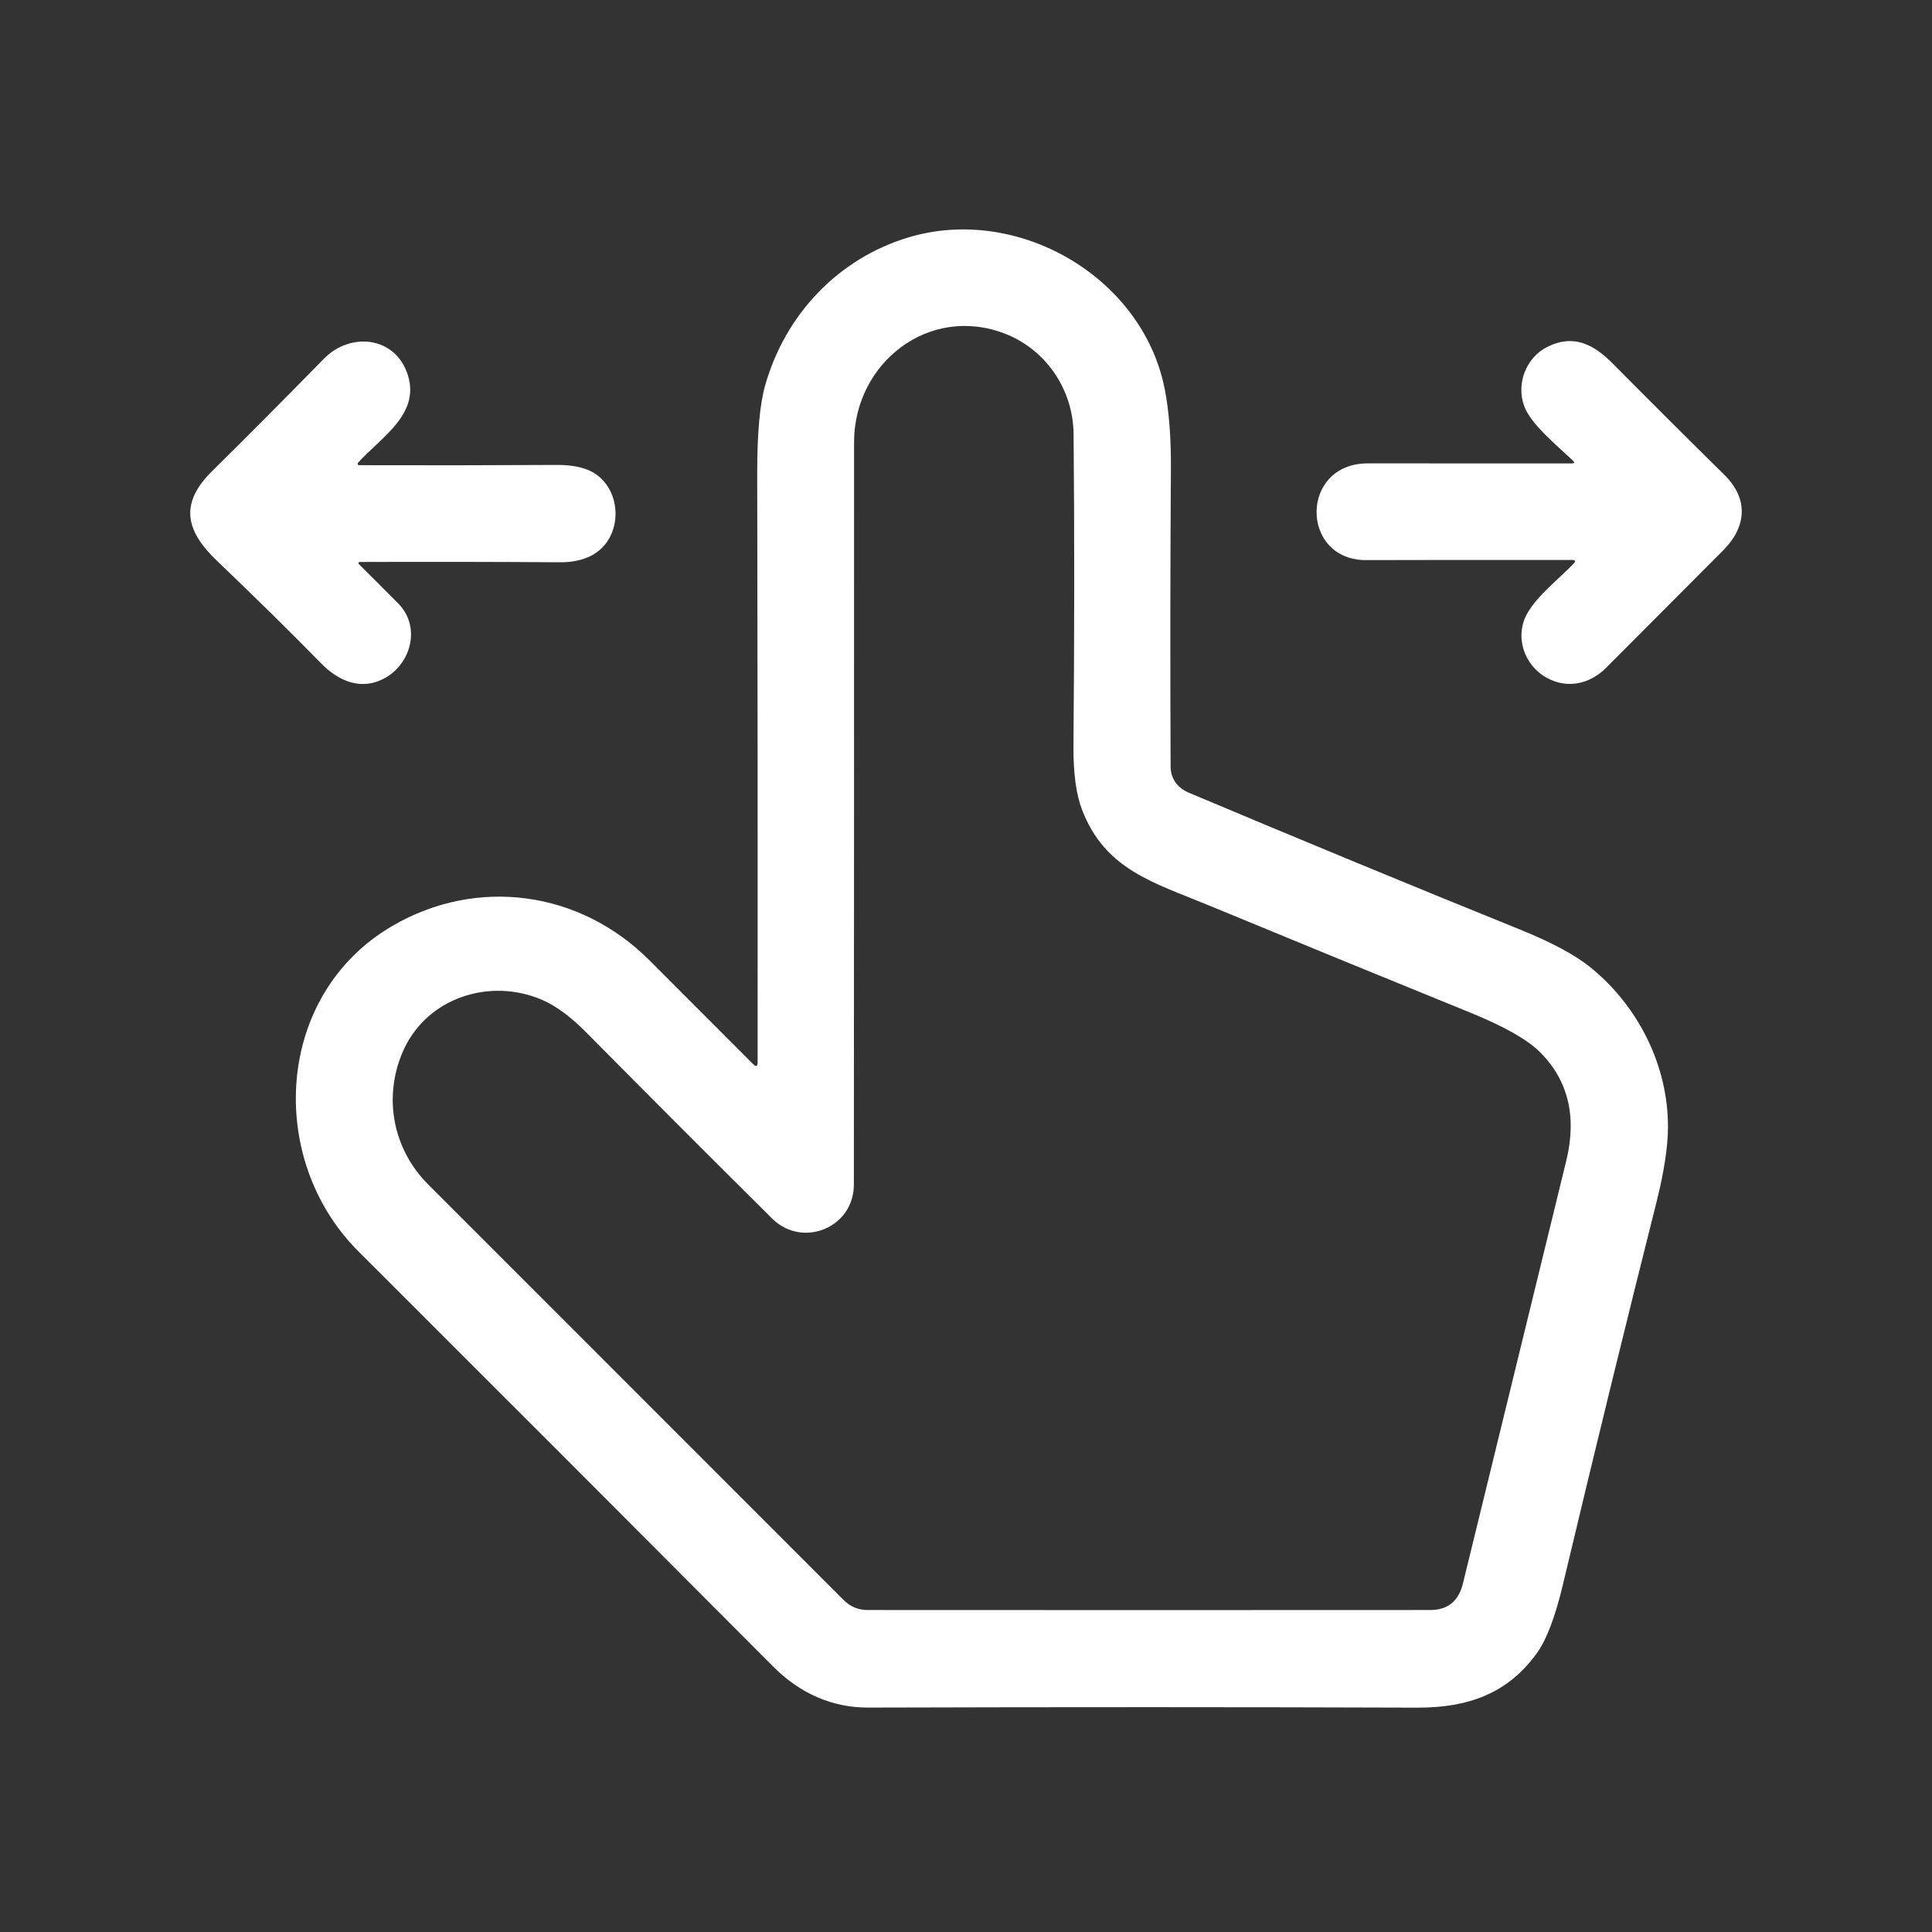
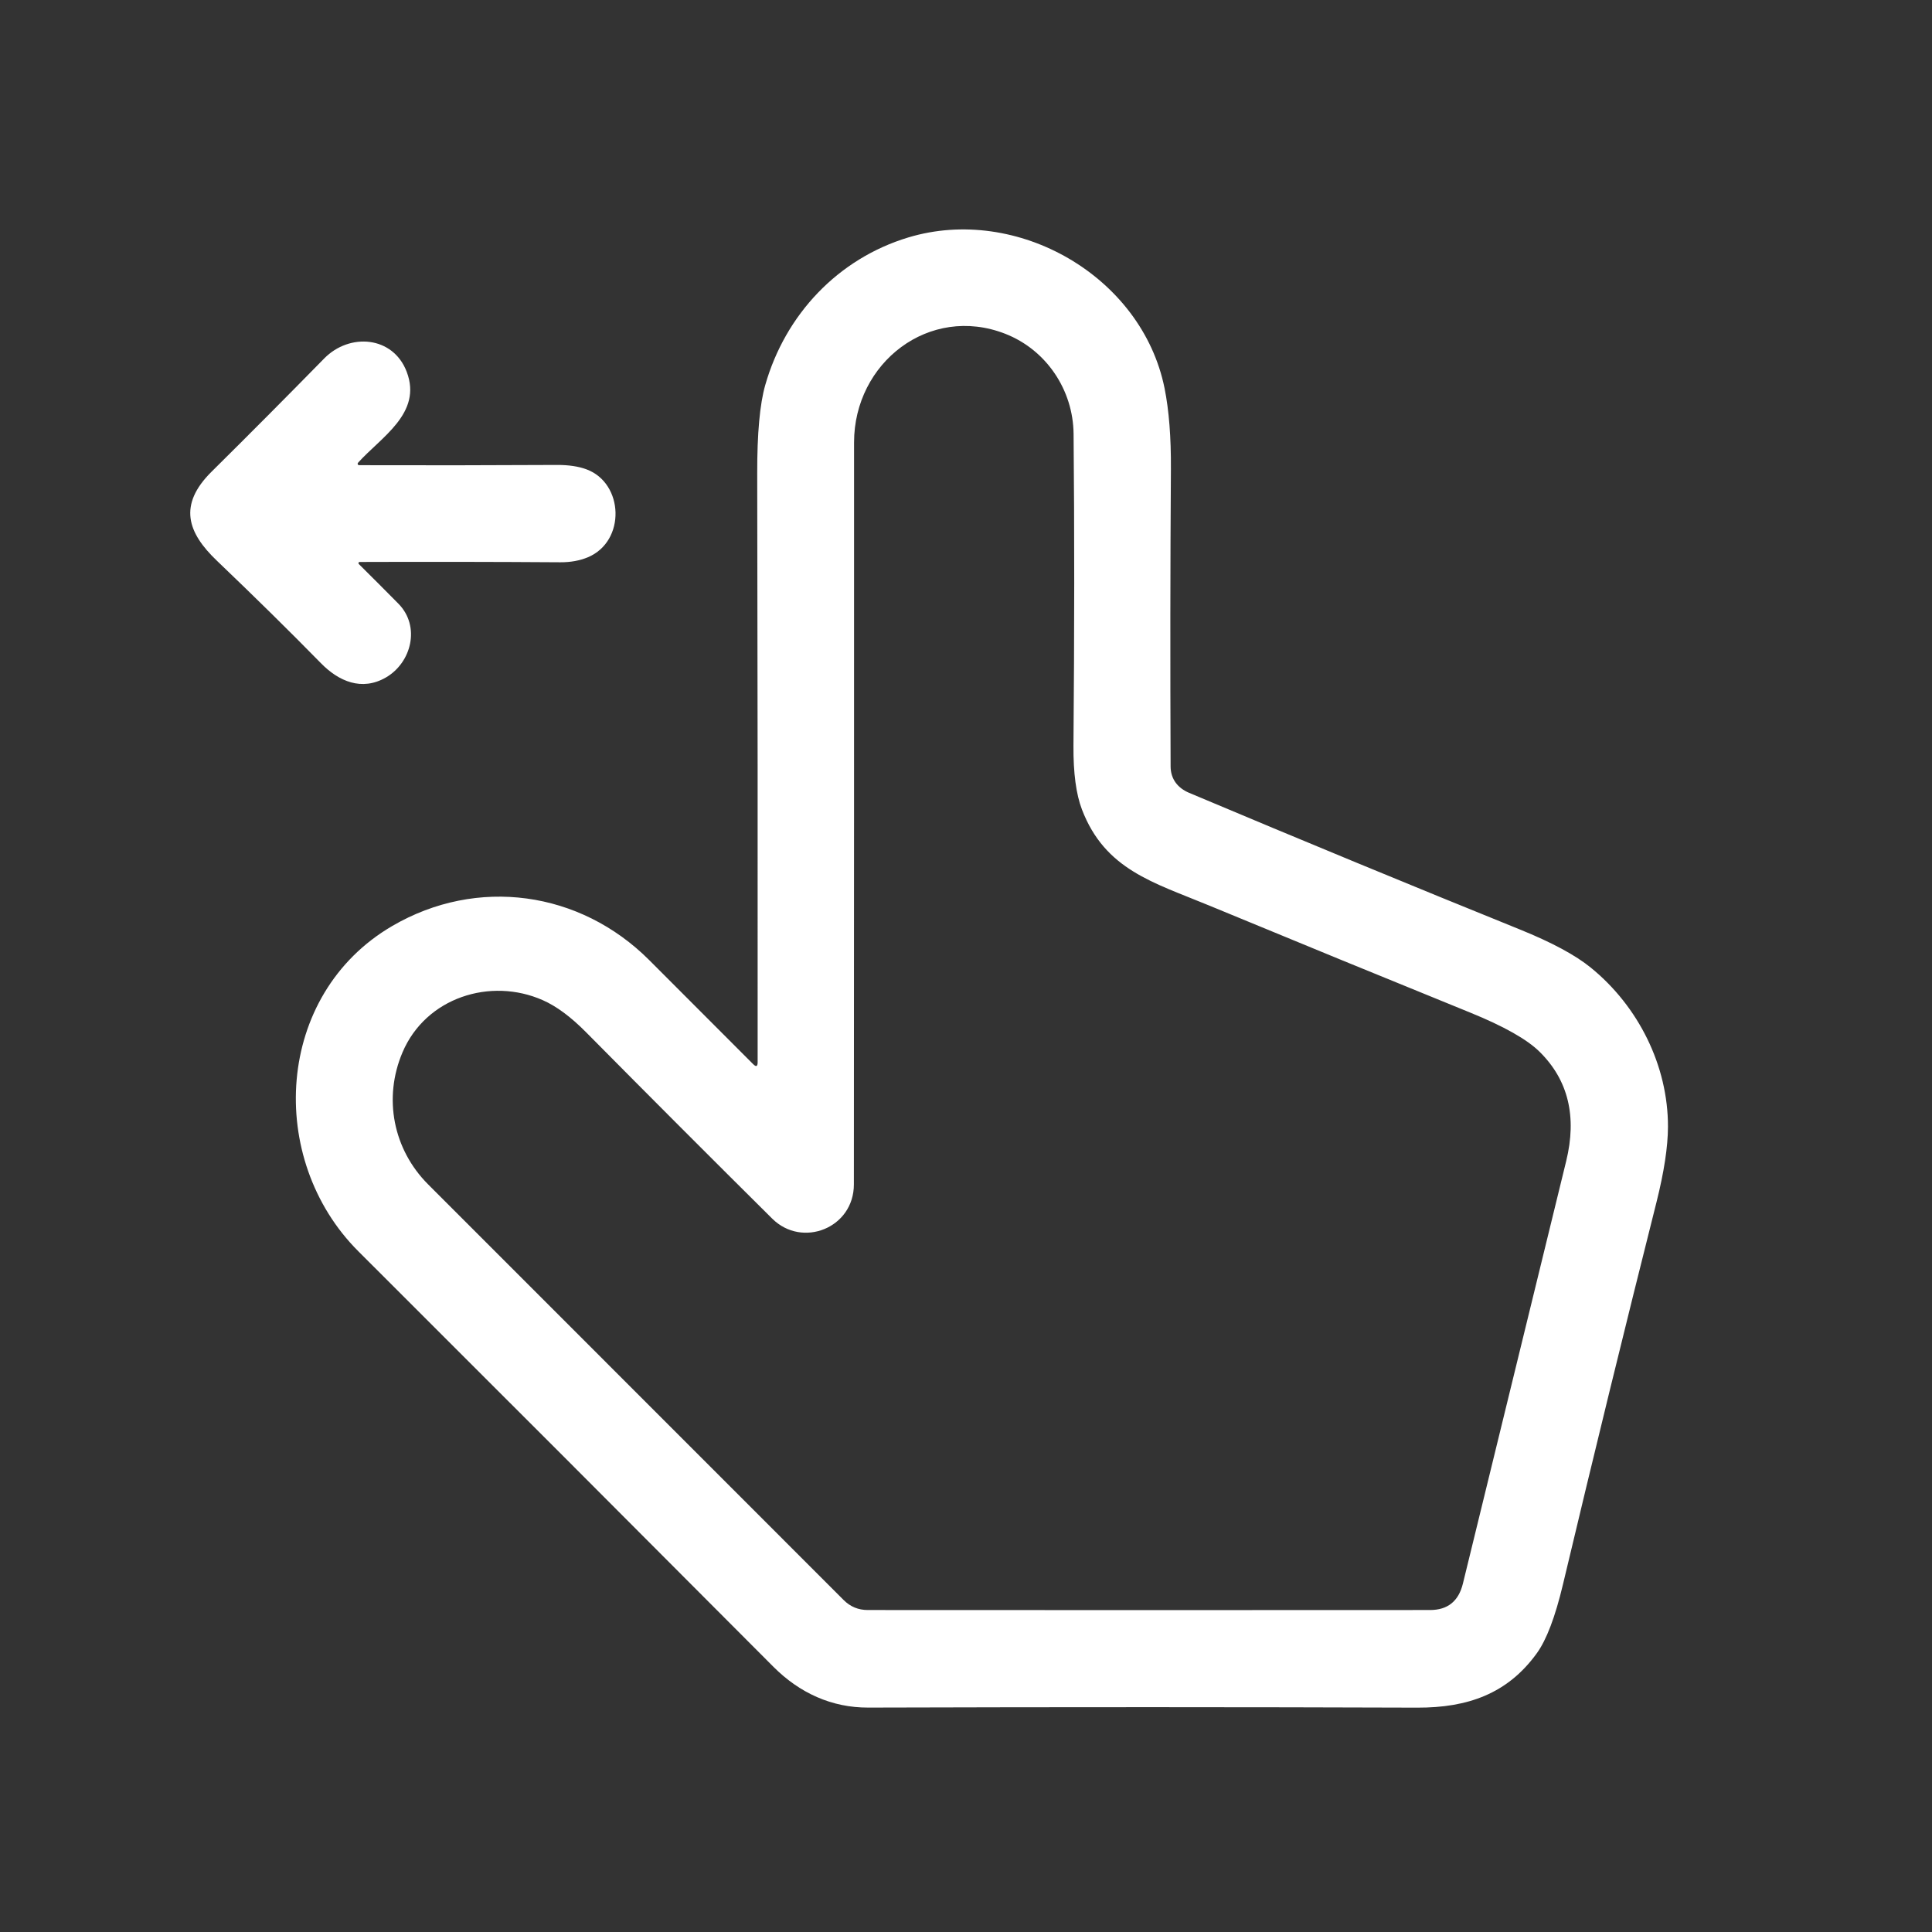
<svg xmlns="http://www.w3.org/2000/svg" width="320" height="320" viewBox="0 0 320 320" fill="none">
  <rect x="0" y="0" width="320" height="320" fill="#333333" stroke="none" />
  <path d="M125.489 175.94C125.509 143.293 125.486 110.786 125.419 78.419C125.406 71.799 125.849 66.919 126.749 63.779C130.079 52.09 138.809 42.84 150.439 39.33C168.489 33.88 189.149 45.77 192.889 64.309C193.623 67.969 193.973 72.433 193.939 77.7C193.833 93.446 193.816 109.863 193.889 126.95C193.899 129.08 195.109 130.54 196.959 131.32C215.586 139.166 233.829 146.703 251.689 153.93C257.016 156.083 260.956 158.203 263.509 160.29C271.369 166.69 276.289 176.51 276.269 186.64C276.256 189.953 275.623 194.11 274.369 199.11C269.196 219.643 264.033 240.743 258.879 262.41C257.599 267.79 256.159 271.59 254.559 273.81C249.689 280.57 243.059 282.86 234.769 282.84C206.329 282.74 176.006 282.736 143.799 282.83C137.769 282.85 132.439 280.42 128.099 276.07C104.986 252.87 82.073 229.933 59.359 207.26C44.059 191.99 45.52 164.7 64.99 153.36C79.049 145.17 96.07 147.56 107.529 159.02C113.249 164.74 118.986 170.483 124.739 176.25C125.239 176.756 125.489 176.653 125.489 175.94ZM200.219 149.96C191.039 146.16 183.029 144.06 179.209 134.09C178.236 131.55 177.766 128.026 177.799 123.52C177.959 104.846 177.966 87.629 177.819 71.87C177.749 64.579 173.299 57.95 166.509 55.289C153.929 50.37 141.459 60.069 141.459 73.279C141.466 113.386 141.456 154.35 141.429 196.17C141.429 203.42 132.869 206.77 127.909 201.85C117.949 191.97 107.673 181.68 97.079 170.98C94.553 168.426 92.159 166.653 89.9 165.66C81.24 161.83 70.529 165.22 66.669 174.3C63.44 181.89 65.129 190.39 70.919 196.18C94.686 219.966 117.623 242.91 139.729 265.01C140.829 266.116 142.159 266.67 143.719 266.67C174.599 266.69 205.656 266.69 236.889 266.67C239.783 266.663 241.586 265.21 242.299 262.31C247.919 239.303 253.623 215.973 259.409 192.32C261.216 184.933 259.753 178.9 255.019 174.22C252.939 172.16 249.106 169.993 243.519 167.72C229.313 161.946 214.879 156.026 200.219 149.96Z" fill="white" />
  <path d="M59.43 93.42C61.664 95.634 63.85 97.824 65.99 99.99C69.68 103.74 68.15 109.76 63.92 112.21C59.92 114.52 56.09 112.85 53.15 109.84C48.01 104.594 42.267 98.937 35.92 92.87C31.07 88.24 29.45 83.66 35.05 78.12C41.29 71.94 47.507 65.69 53.7 59.37C57.9 55.09 65.11 55.63 67.37 61.6C69.98 68.47 63.08 72.42 59.3 76.65C59.269 76.685 59.249 76.728 59.242 76.774C59.235 76.82 59.241 76.867 59.26 76.909C59.279 76.951 59.31 76.987 59.349 77.012C59.388 77.037 59.434 77.051 59.48 77.05C70.06 77.084 80.99 77.07 92.27 77.01C94.184 77.004 95.8 77.244 97.12 77.73C103.34 80.01 103.7 89.66 97.35 92.31C96.01 92.864 94.5 93.137 92.82 93.13C81.827 93.057 70.74 93.04 59.56 93.08C59.522 93.079 59.484 93.089 59.452 93.111C59.419 93.132 59.395 93.163 59.381 93.2C59.367 93.237 59.364 93.277 59.373 93.317C59.382 93.356 59.402 93.392 59.43 93.42Z" fill="white" />
-   <path d="M260.51 76.28C257.9 73.79 253.58 70.32 252.45 67.25C251.1 63.57 252.75 59.19 256.35 57.42C260.63 55.31 263.96 57.04 267.06 60.16C273.507 66.66 279.684 72.816 285.59 78.63C289.77 82.74 289.18 87.38 285.42 91.15C278.334 98.256 271.86 104.75 266 110.63C263.41 113.22 259.72 114.17 256.25 112.3C252.4 110.22 250.82 105.39 252.96 101.61C254.68 98.57 258.1 96 260.65 93.34C261.024 92.953 260.94 92.756 260.4 92.75C246.7 92.736 235.33 92.743 226.29 92.77C215.31 92.8 215.26 76.76 226.53 76.75C236.95 76.743 248.214 76.746 260.32 76.76C260.787 76.76 260.85 76.6 260.51 76.28Z" fill="white" />
</svg>